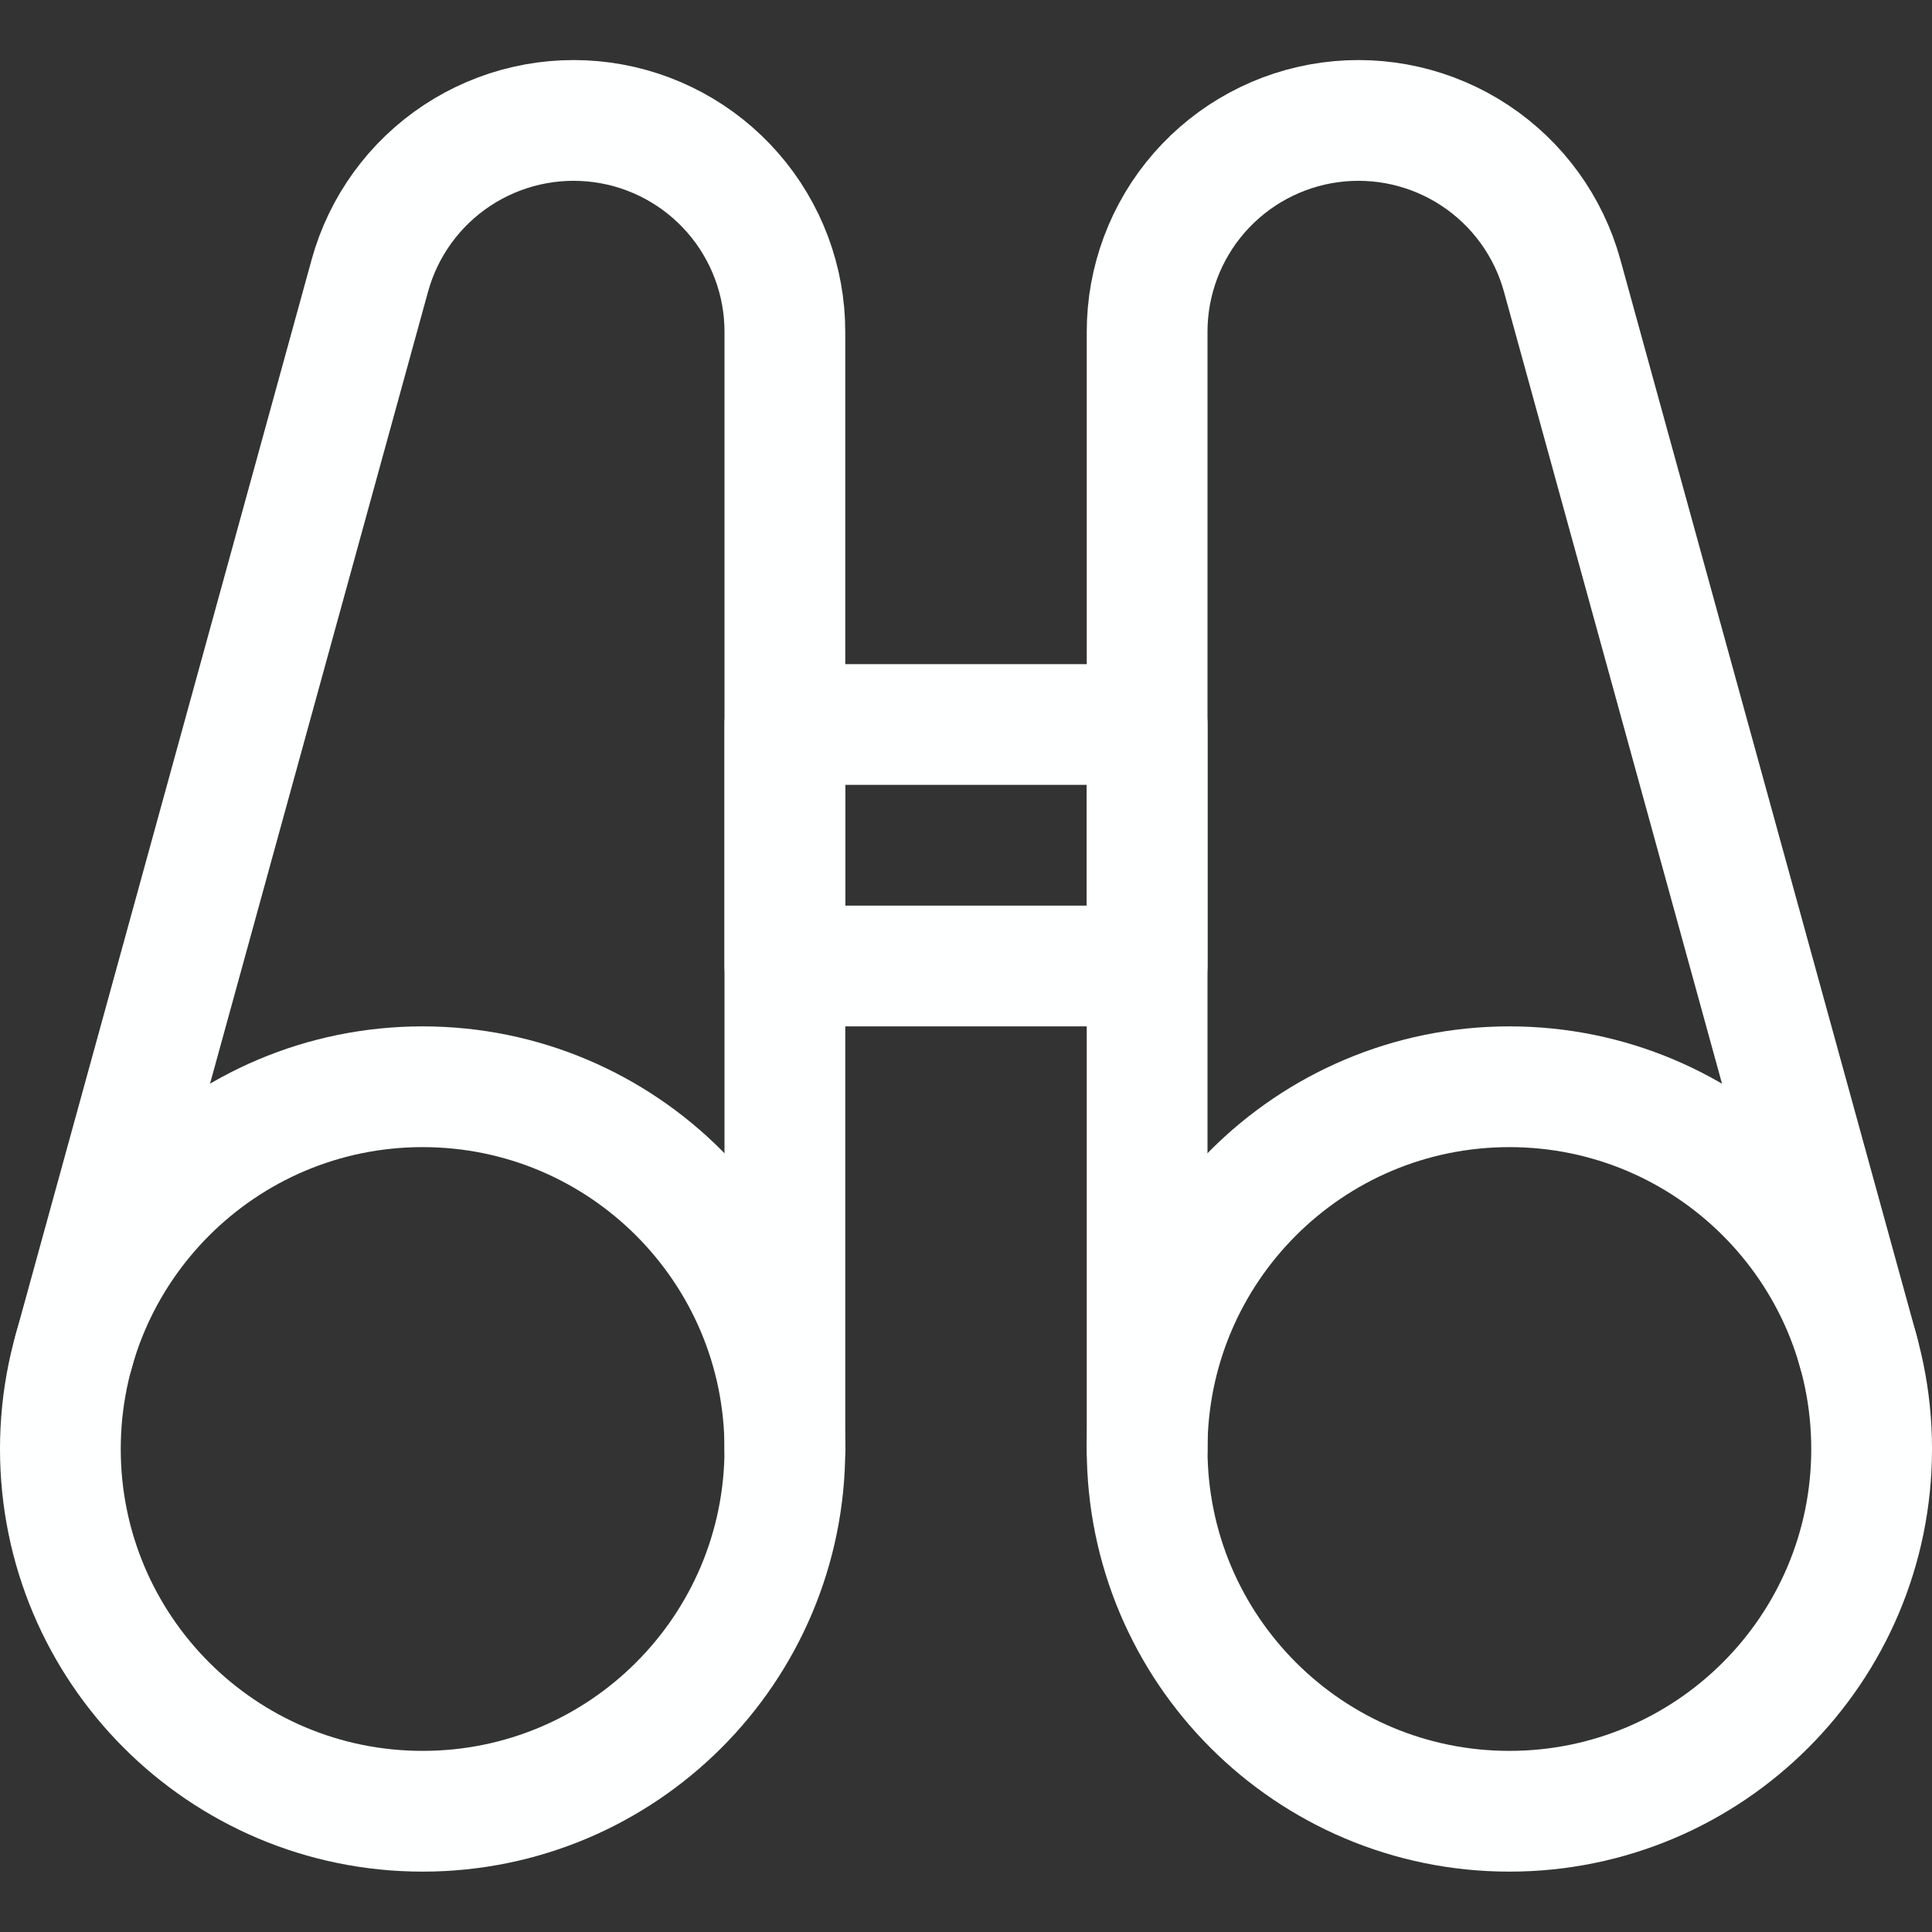
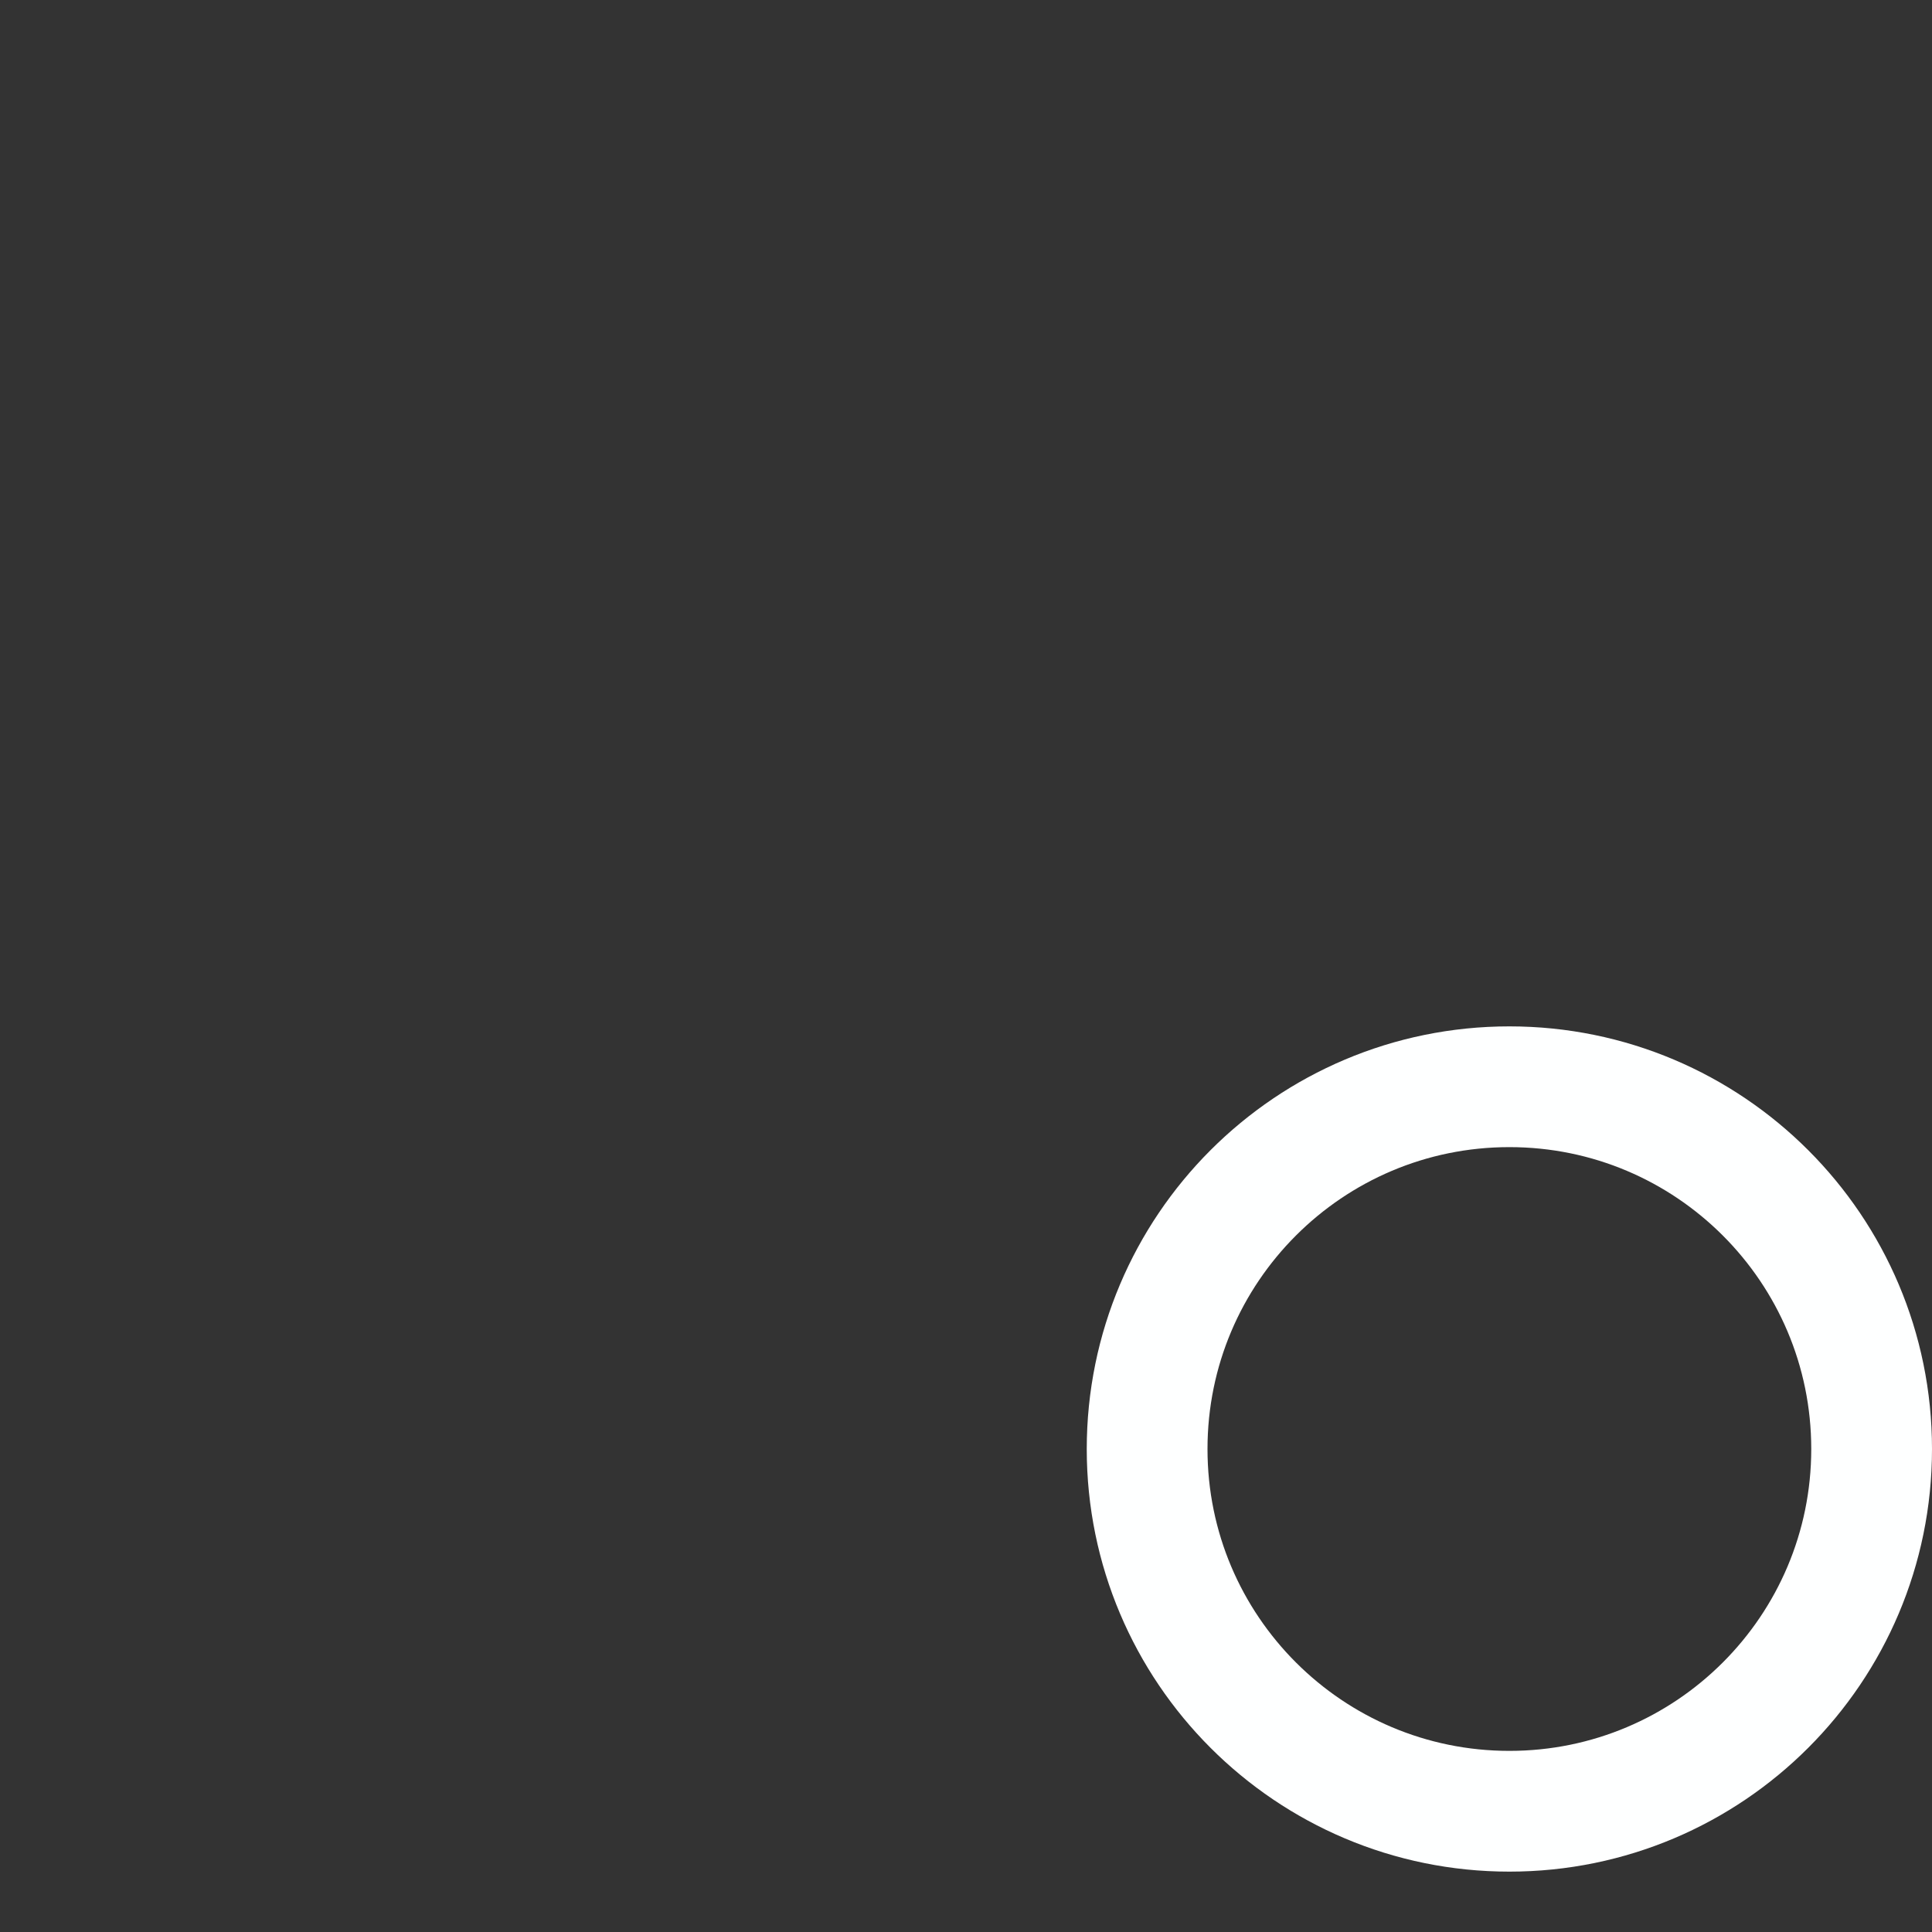
<svg xmlns="http://www.w3.org/2000/svg" width="64" height="64" viewBox="0 0 64 64" fill="none">
  <rect x="0" y="0" width="64" height="64" fill="#333333" stroke="none" />
-   <path d="M14 60C20.627 60 26 54.627 26 48C26 41.373 20.627 36 14 36C7.373 36 2 41.373 2 48C2 54.627 7.373 60 14 60Z" stroke="#FEFFFF" stroke-width="4" stroke-linecap="round" stroke-linejoin="round" />
-   <path d="M26 48V11C26.003 9.305 25.39 7.666 24.276 6.389C23.161 5.111 21.622 4.281 19.942 4.053C18.262 3.825 16.557 4.215 15.142 5.149C13.728 6.083 12.7 7.499 12.251 9.133L2.429 44.813" stroke="#FEFFFF" stroke-width="4" stroke-linecap="round" stroke-linejoin="round" />
  <path d="M50 60C56.627 60 62 54.627 62 48C62 41.373 56.627 36 50 36C43.373 36 38 41.373 38 48C38 54.627 43.373 60 50 60Z" stroke="#FEFFFF" stroke-width="4" stroke-linecap="round" stroke-linejoin="round" />
-   <path d="M38 48V11C37.998 9.305 38.61 7.666 39.724 6.389C40.839 5.111 42.379 4.281 44.058 4.053C45.738 3.825 47.444 4.215 48.858 5.149C50.272 6.083 51.3 7.499 51.749 9.133L61.571 44.805" stroke="#FEFFFF" stroke-width="4" stroke-linecap="round" stroke-linejoin="round" />
-   <path d="M38 24H26V32H38V24Z" stroke="#FEFFFF" stroke-width="4" stroke-linecap="round" stroke-linejoin="round" />
</svg>